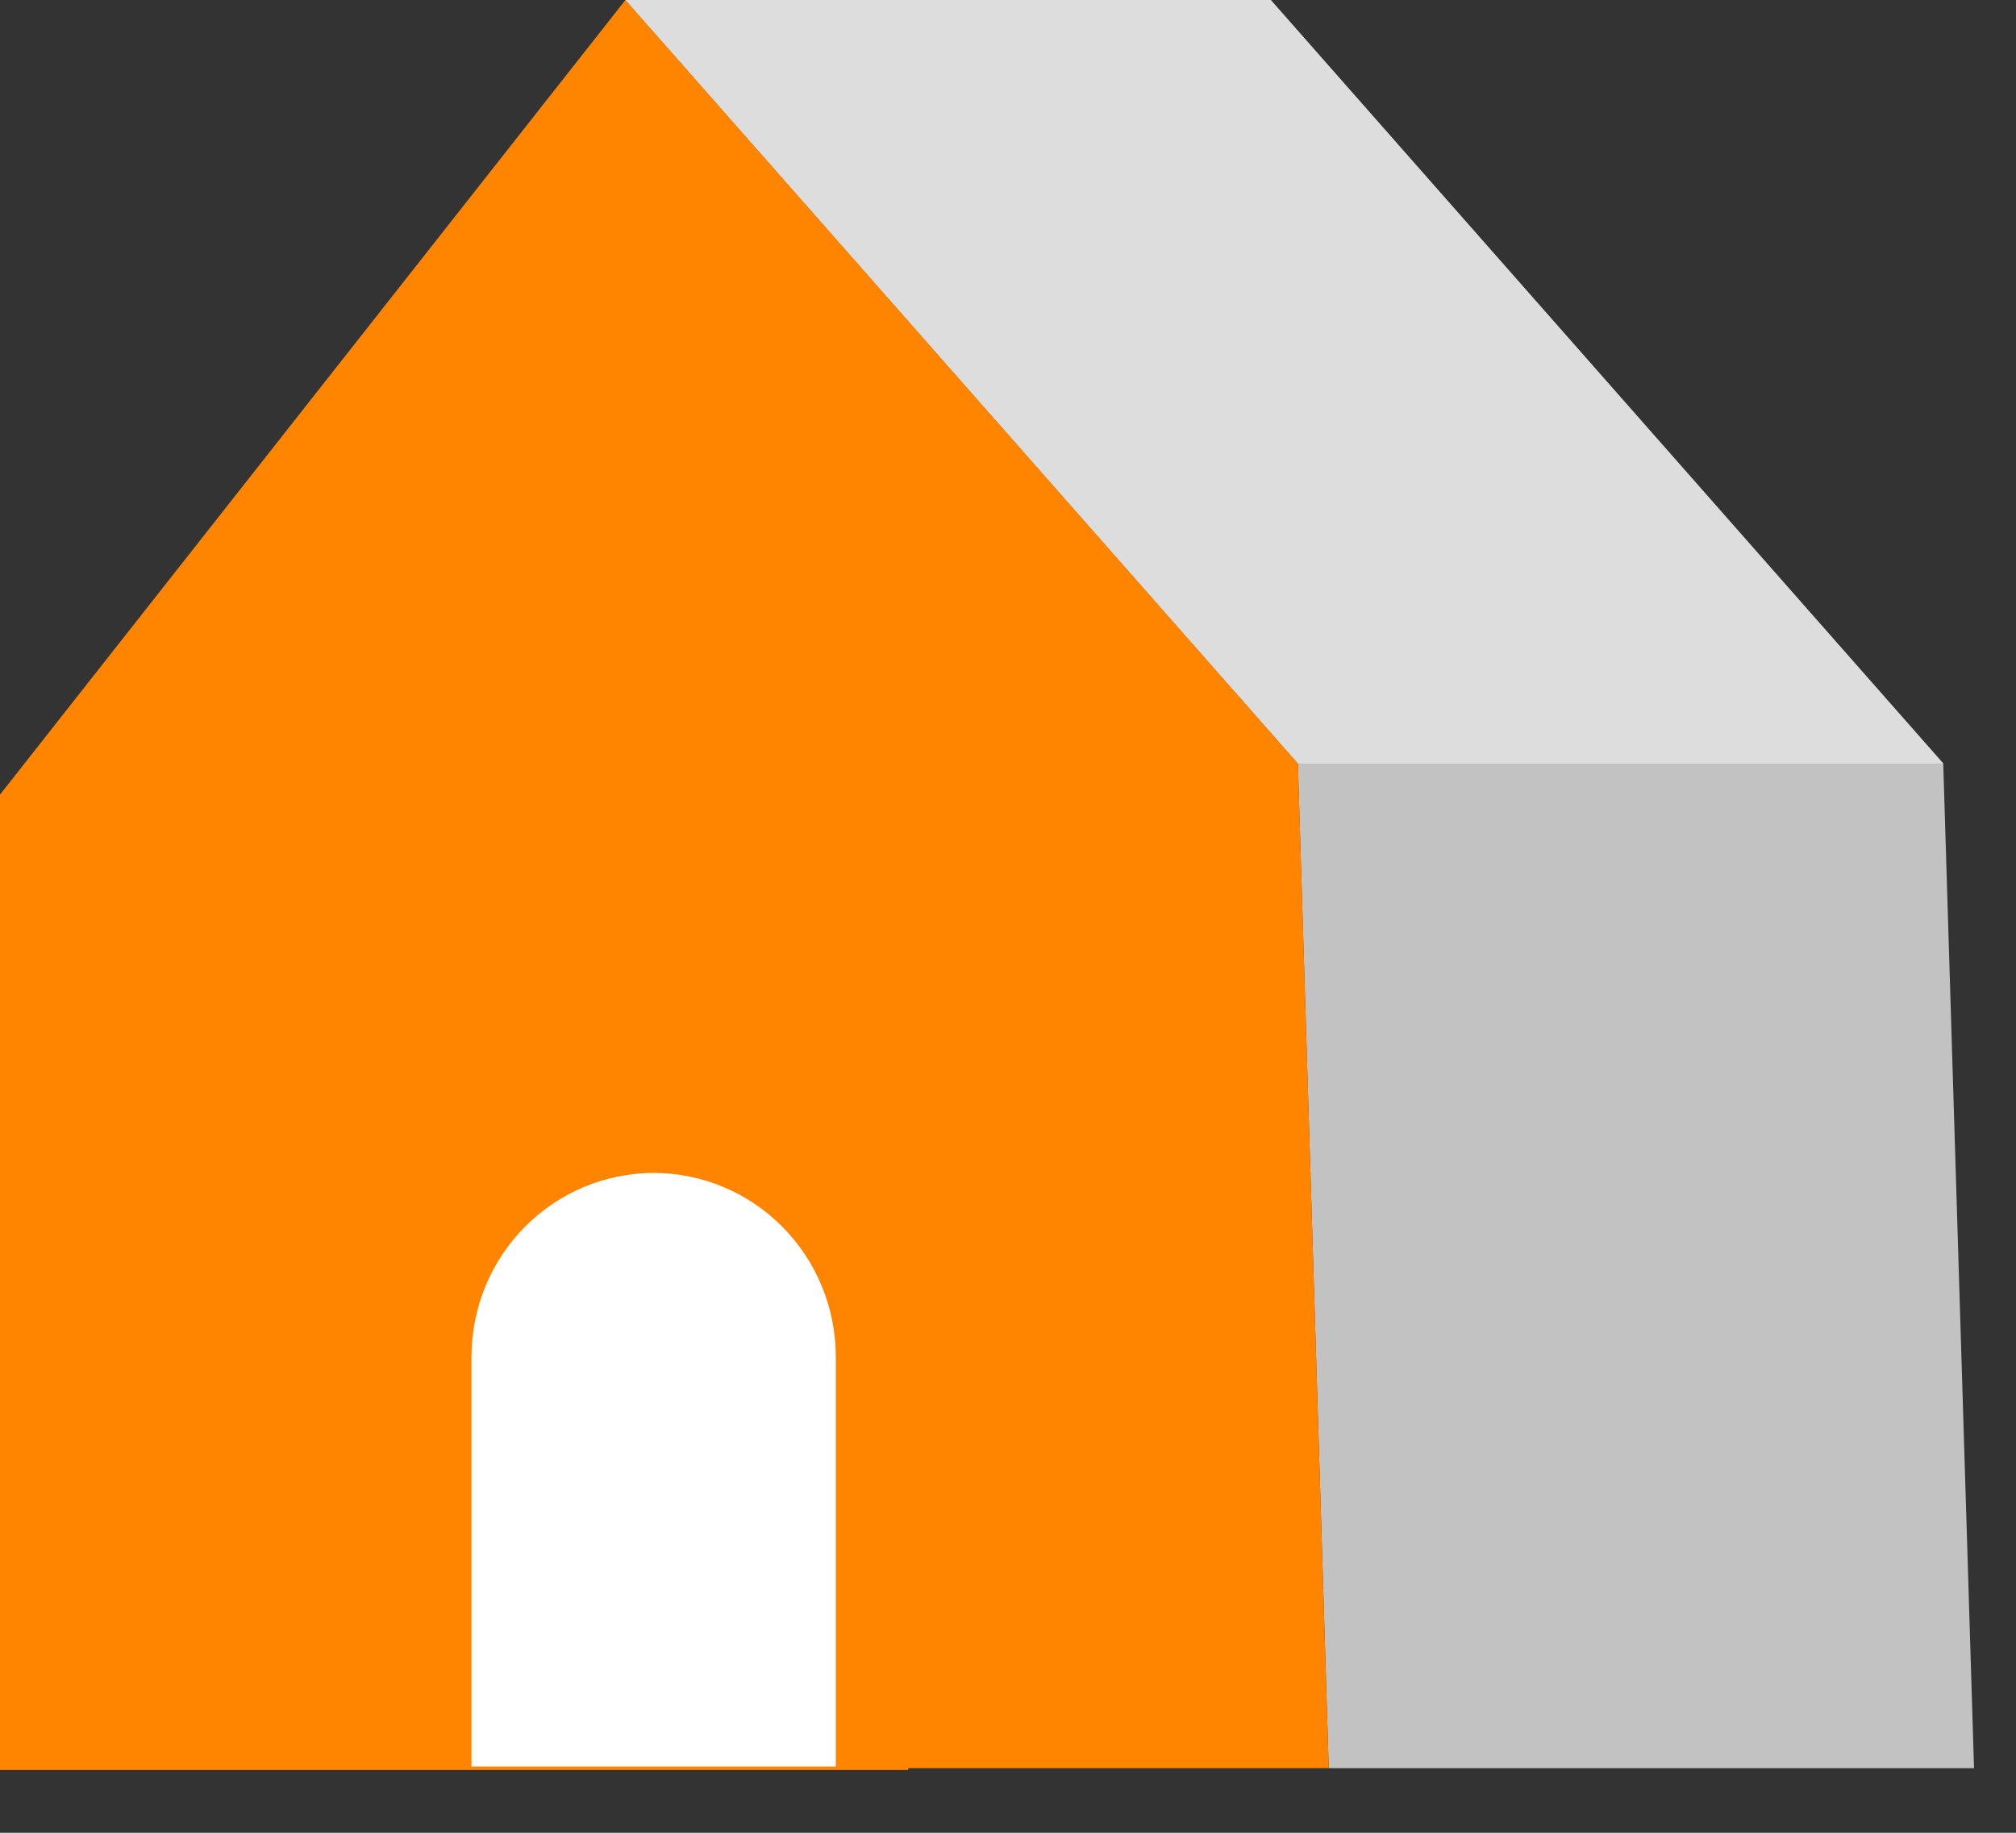
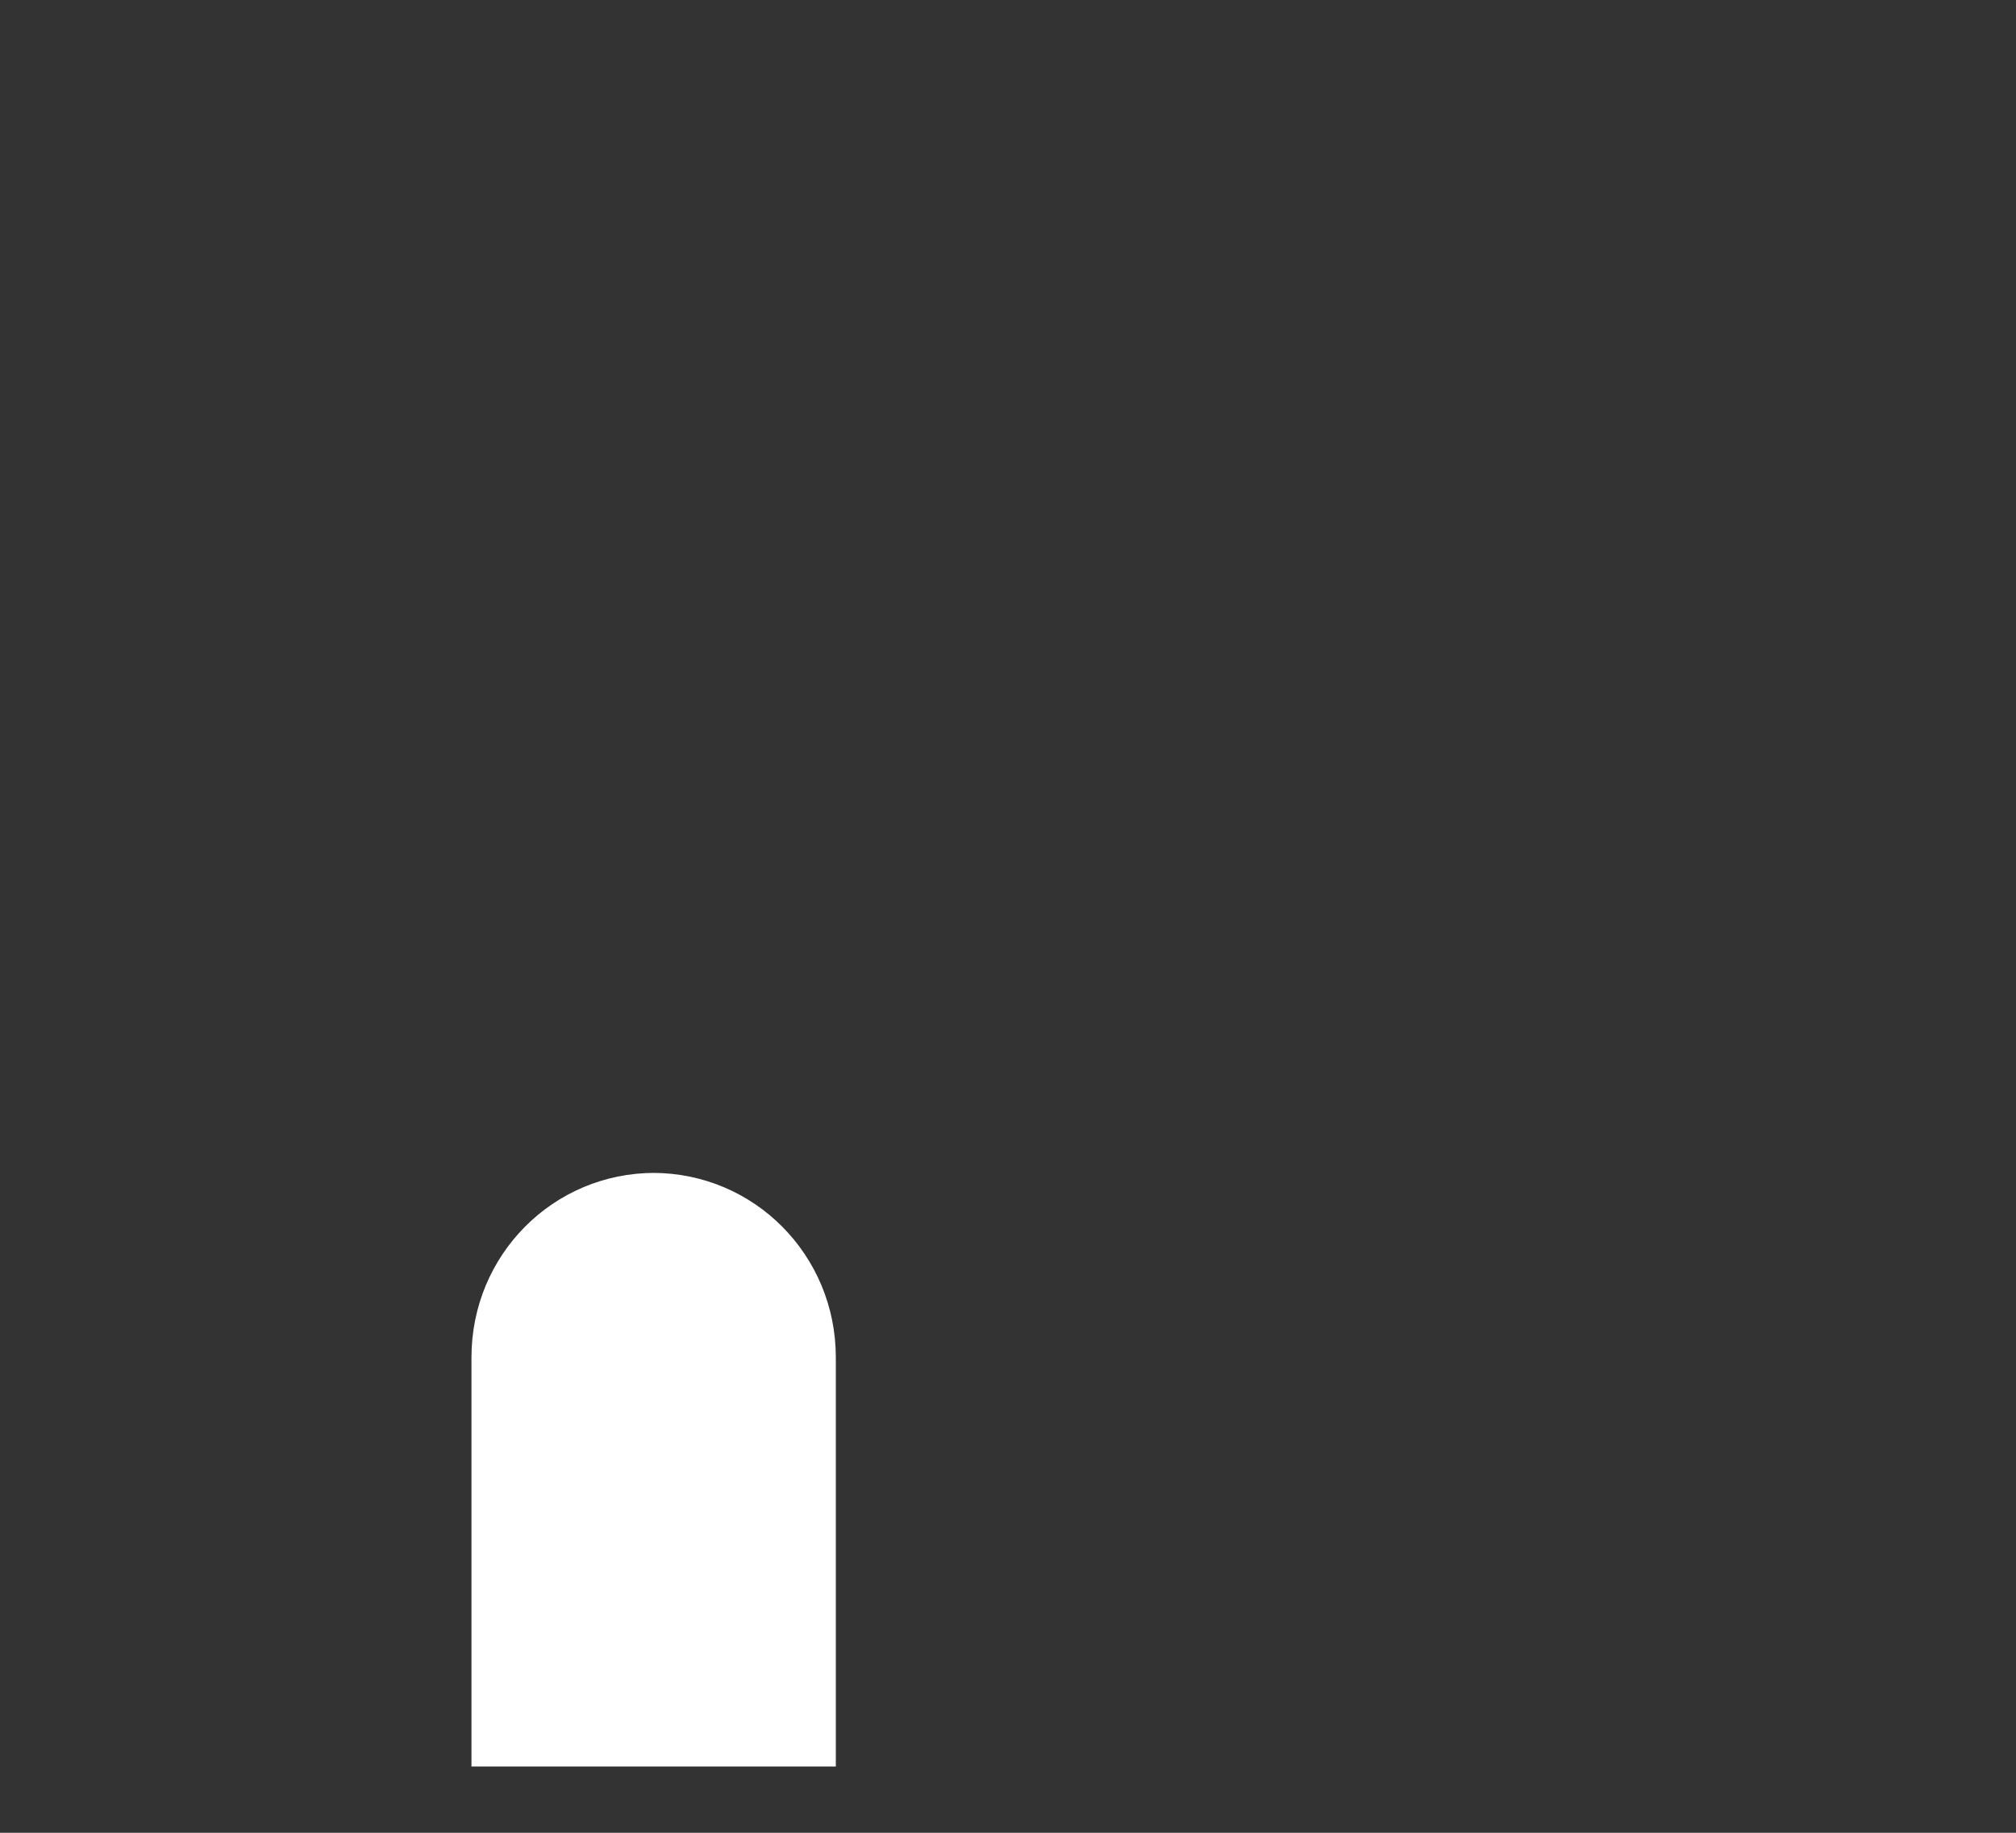
<svg xmlns="http://www.w3.org/2000/svg" width="22" height="20" viewBox="0 0 22 20" fill="none">
  <rect x="0" y="0" width="22" height="20" fill="#333333" stroke="none" />
-   <path d="M21.542 19.295H14.5L14.163 8.332L6.824 0H13.867L21.206 8.332L21.542 19.295Z" fill="#C2C2C2" />
-   <path d="M14.163 8.332H21.206L13.867 0H6.824L14.163 8.332Z" fill="#DDDDDD" />
-   <path d="M14.164 8.332L6.825 0L0 8.671V19.315H9.911V19.295H14.5L14.164 8.332Z" fill="#FF8400" />
-   <path d="M7.123 12.799C8.231 12.799 9.121 13.696 9.121 14.812V19.277H5.145V14.812C5.145 13.696 6.035 12.799 7.143 12.799H7.123Z" fill="white" />
+   <path d="M7.123 12.799C8.231 12.799 9.121 13.696 9.121 14.812V19.277H5.145V14.812C5.145 13.696 6.035 12.799 7.143 12.799Z" fill="white" />
</svg>